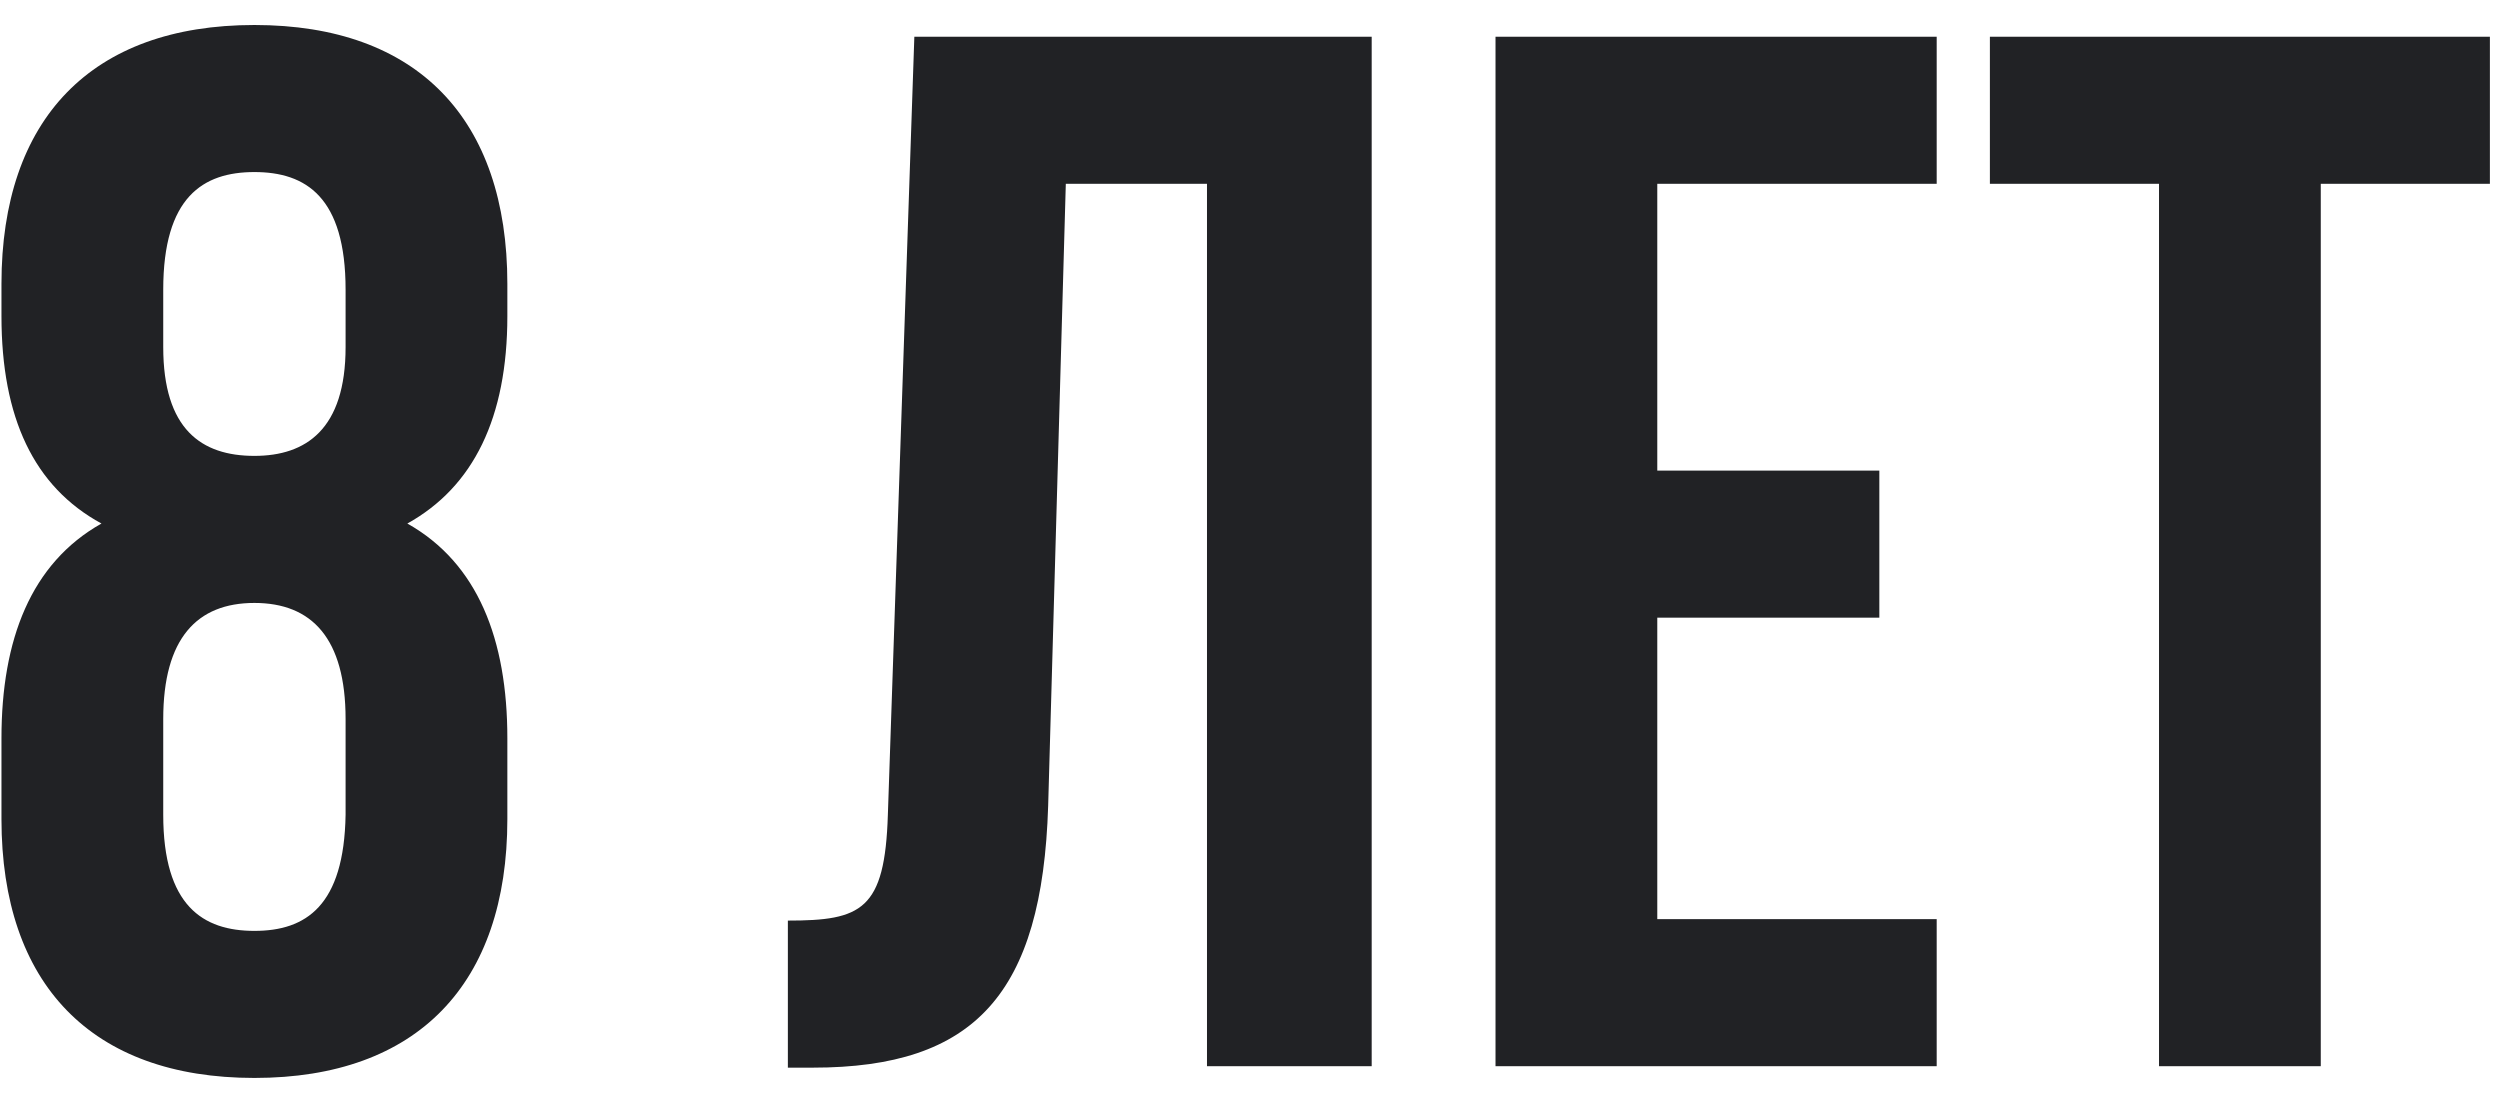
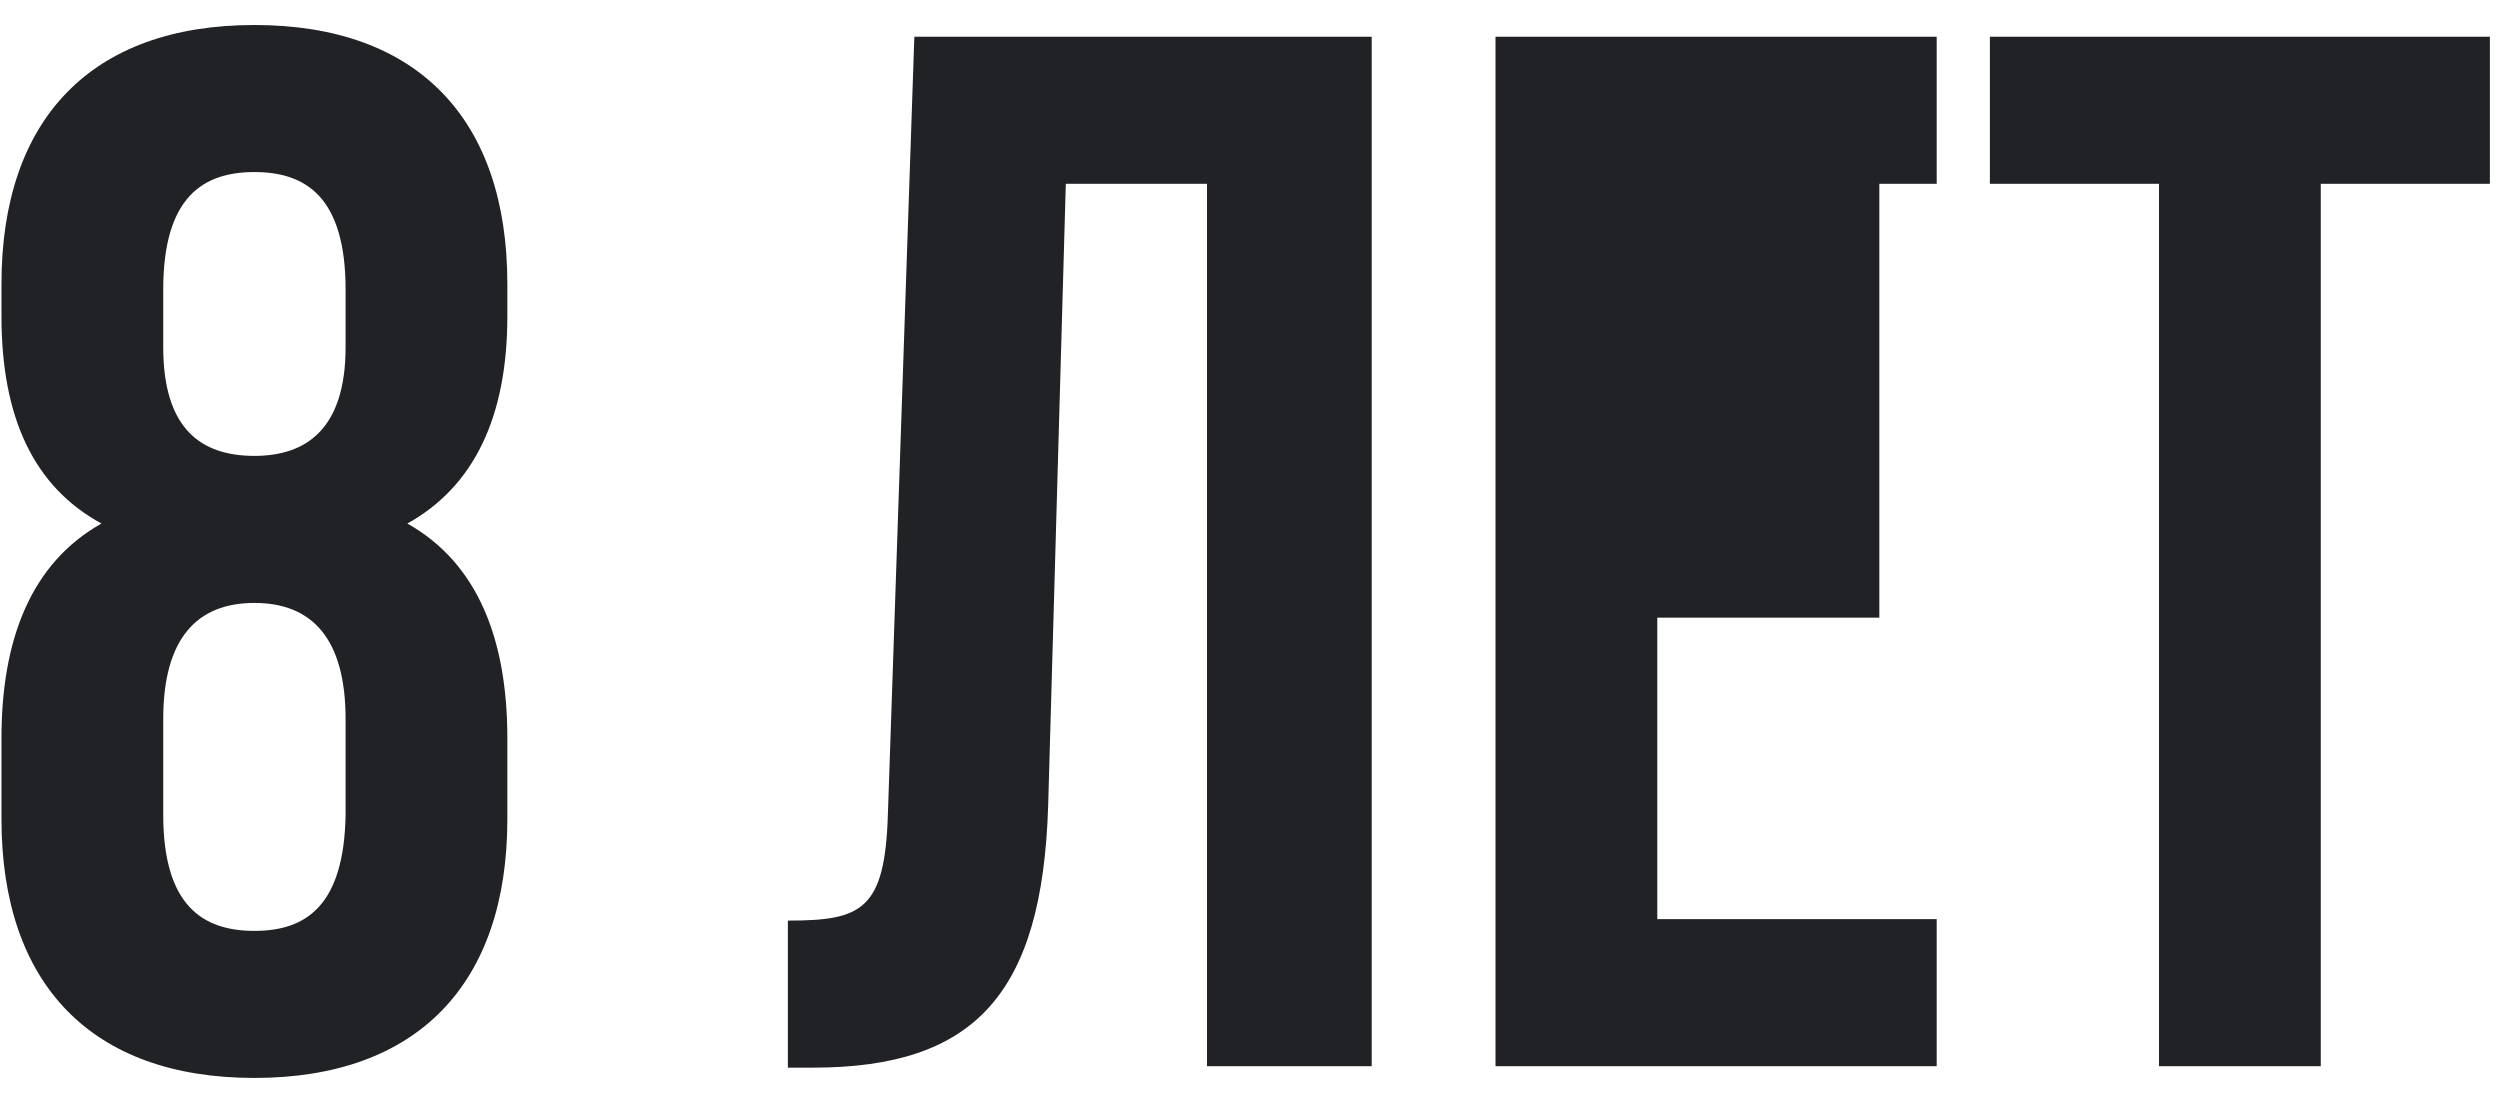
<svg xmlns="http://www.w3.org/2000/svg" width="68" height="30" viewBox="0 0 68 30" fill="none">
-   <path d="M13.8 22.28V20.08C13.8 17.4 13 15.32 11.08 14.24C12.88 13.24 13.8 11.36 13.8 8.6V7.72C13.8 3.24 11.36 0.68 6.92 0.68C2.48 0.68 0.04 3.24 0.04 7.72V8.6C0.04 11.36 0.92 13.24 2.76 14.24C0.84 15.32 0.04 17.4 0.04 20.08V22.28C0.04 26.76 2.48 29.32 6.92 29.32C11.36 29.32 13.8 26.76 13.8 22.28ZM4.44 22.16V19.56C4.44 17.36 5.36 16.4 6.92 16.4C8.48 16.4 9.4 17.36 9.4 19.56V22.16C9.36 24.64 8.32 25.32 6.92 25.32C5.52 25.32 4.44 24.64 4.44 22.16ZM4.44 7.88C4.44 5.36 5.52 4.68 6.92 4.68C8.32 4.68 9.4 5.36 9.4 7.88V9.44C9.4 11.68 8.32 12.4 6.92 12.4C5.48 12.4 4.44 11.68 4.44 9.44V7.88ZM21.43 29.04H22.11C26.51 29.04 28.35 27.04 28.51 21.92L28.99 5H32.83V29H37.31V1H24.87L24.15 22.16C24.07 24.76 23.43 25.04 21.43 25.04V29.04ZM45.078 5H52.678V1H40.678V29H52.678V25H45.078V16.8H51.118V12.8H45.078V5ZM54.125 5H58.725V29H63.125V5H67.725V1H54.125V5Z" fill="#212225" />
+   <path d="M13.8 22.28V20.08C13.8 17.4 13 15.32 11.08 14.24C12.88 13.24 13.8 11.36 13.8 8.6V7.72C13.8 3.24 11.36 0.68 6.92 0.68C2.48 0.68 0.04 3.24 0.04 7.72V8.6C0.04 11.36 0.92 13.24 2.76 14.24C0.84 15.32 0.04 17.4 0.04 20.08V22.28C0.04 26.76 2.48 29.32 6.92 29.32C11.36 29.32 13.8 26.76 13.8 22.28ZM4.44 22.16V19.56C4.44 17.36 5.36 16.4 6.92 16.4C8.48 16.4 9.4 17.36 9.4 19.56V22.16C9.36 24.64 8.32 25.32 6.92 25.32C5.52 25.32 4.44 24.64 4.44 22.16ZM4.44 7.88C4.44 5.36 5.52 4.68 6.92 4.68C8.32 4.68 9.4 5.36 9.4 7.88V9.44C9.4 11.68 8.32 12.4 6.92 12.4C5.48 12.4 4.44 11.68 4.44 9.44V7.88ZM21.43 29.04H22.11C26.51 29.04 28.35 27.04 28.51 21.92L28.99 5H32.83V29H37.31V1H24.87L24.15 22.16C24.07 24.76 23.43 25.04 21.43 25.04V29.04ZM45.078 5H52.678V1H40.678V29H52.678V25H45.078V16.8H51.118V12.8V5ZM54.125 5H58.725V29H63.125V5H67.725V1H54.125V5Z" fill="#212225" />
</svg>